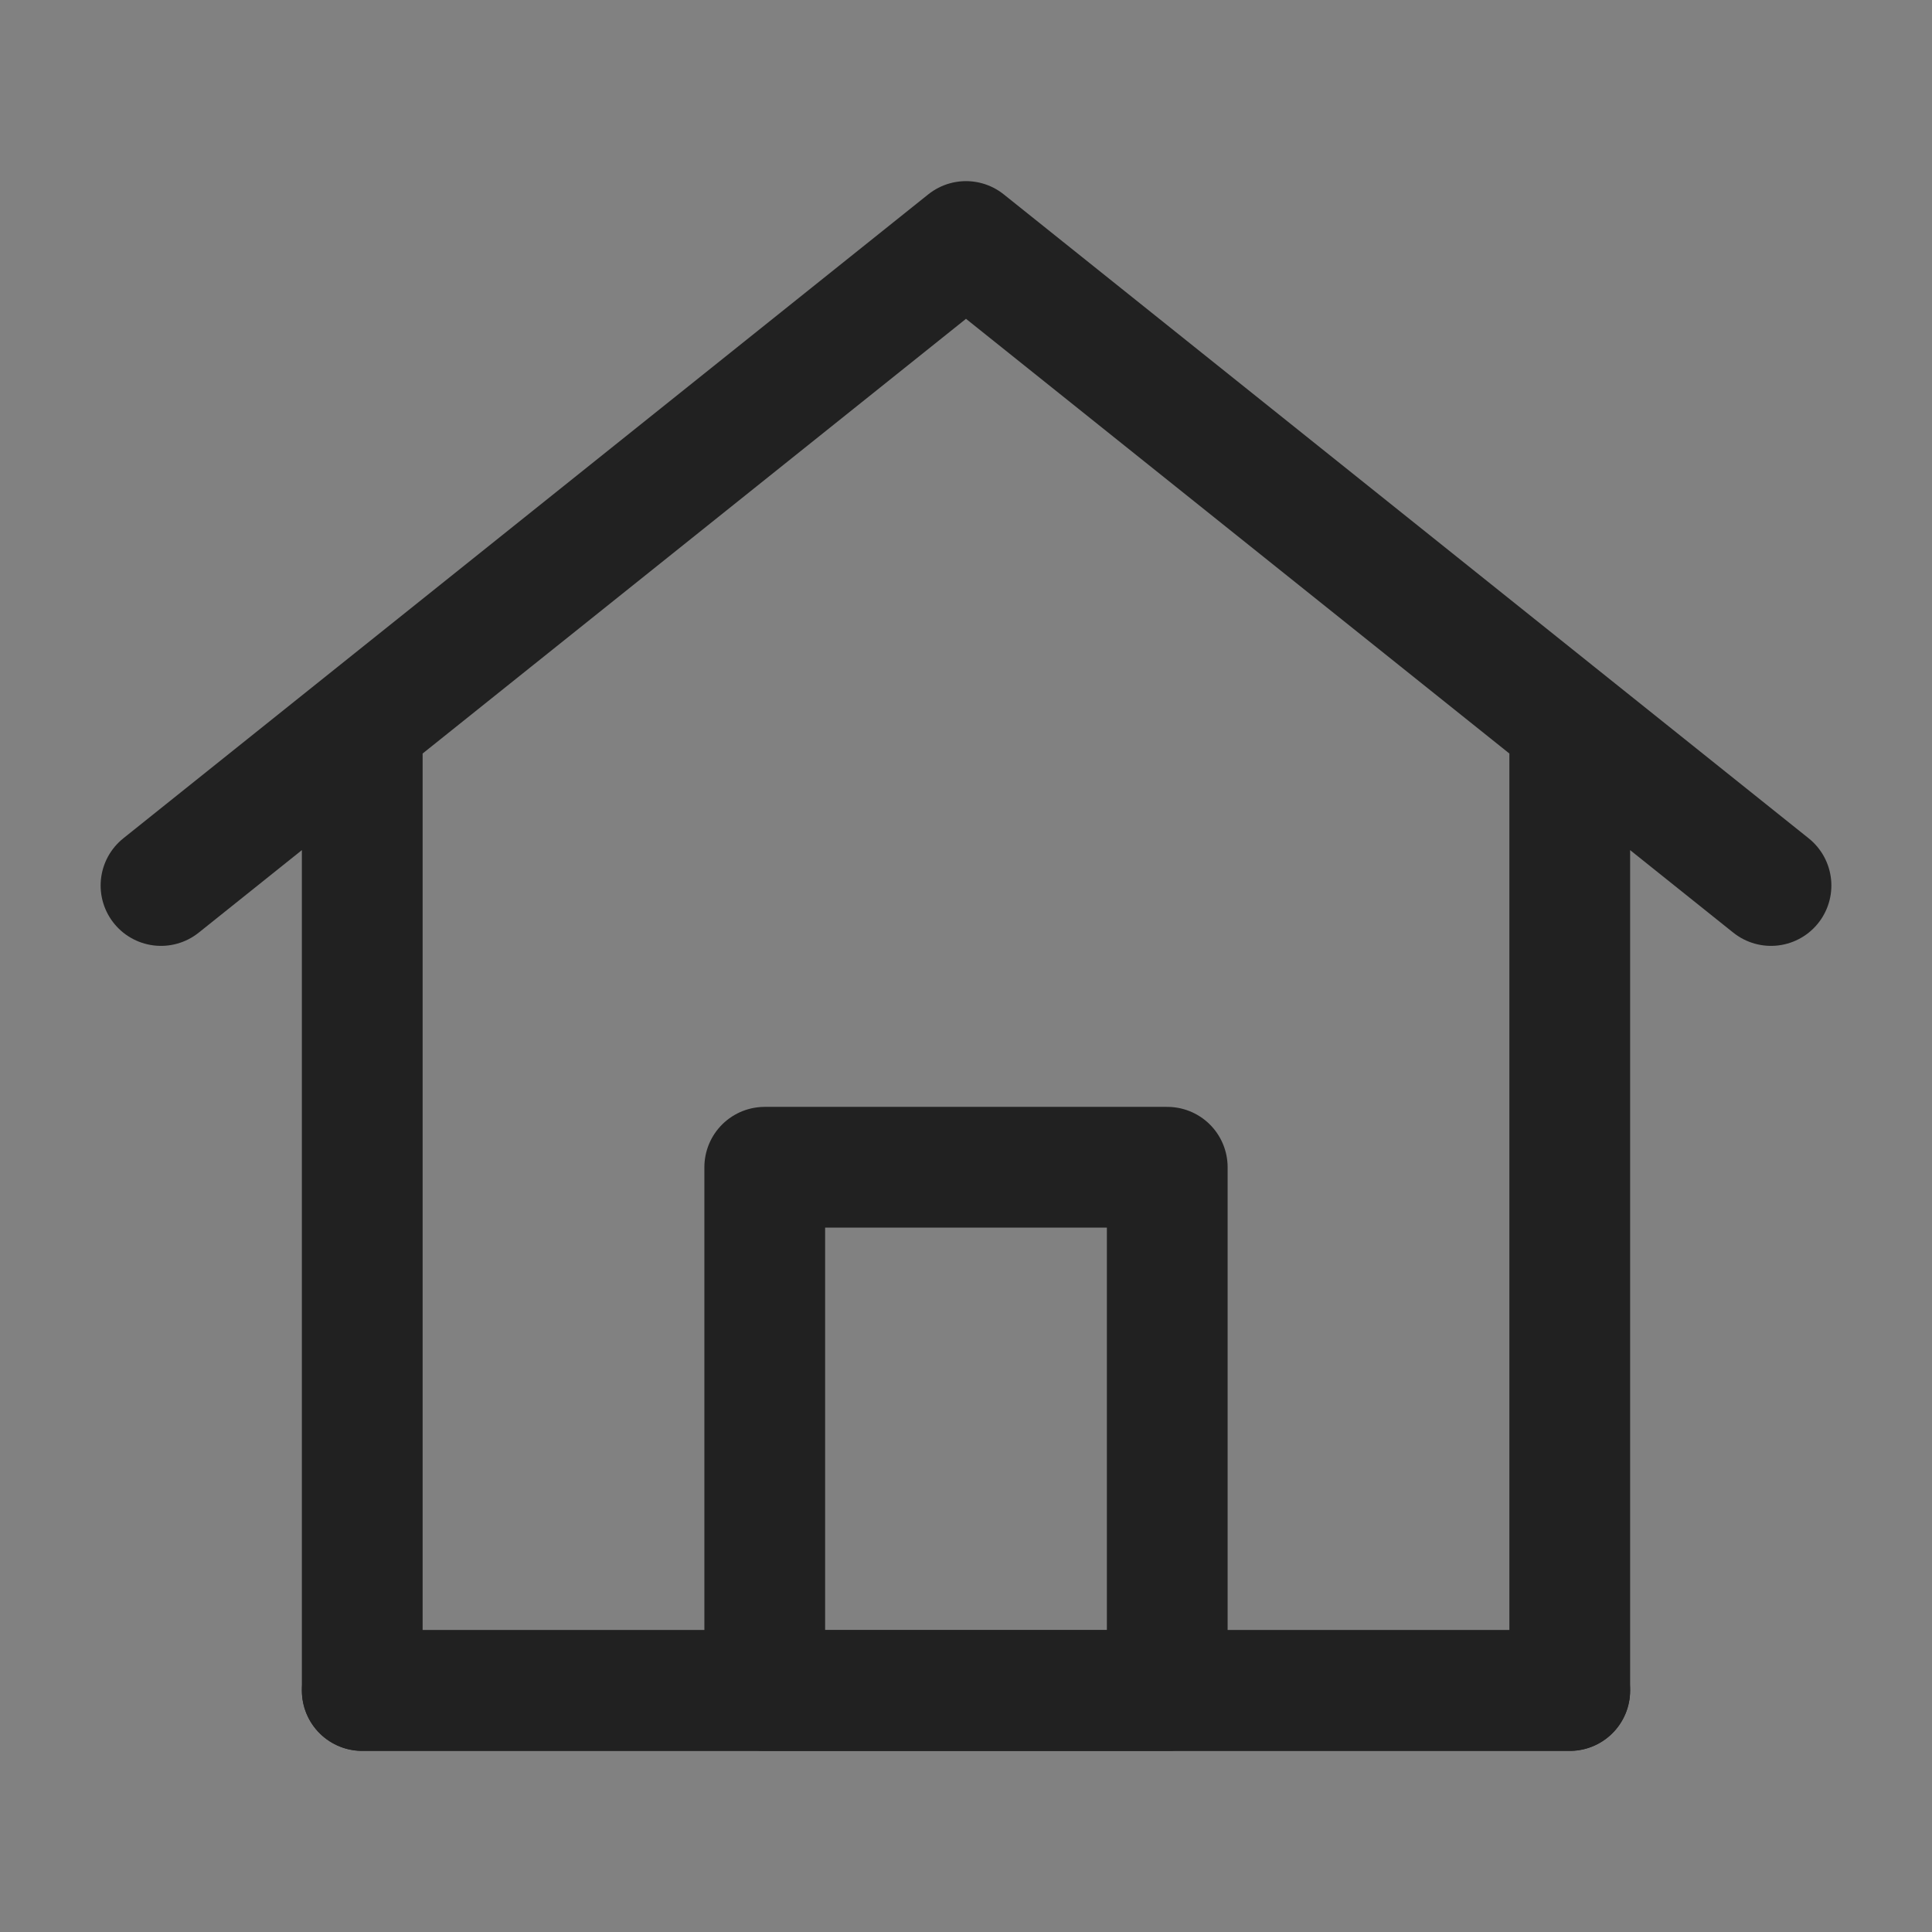
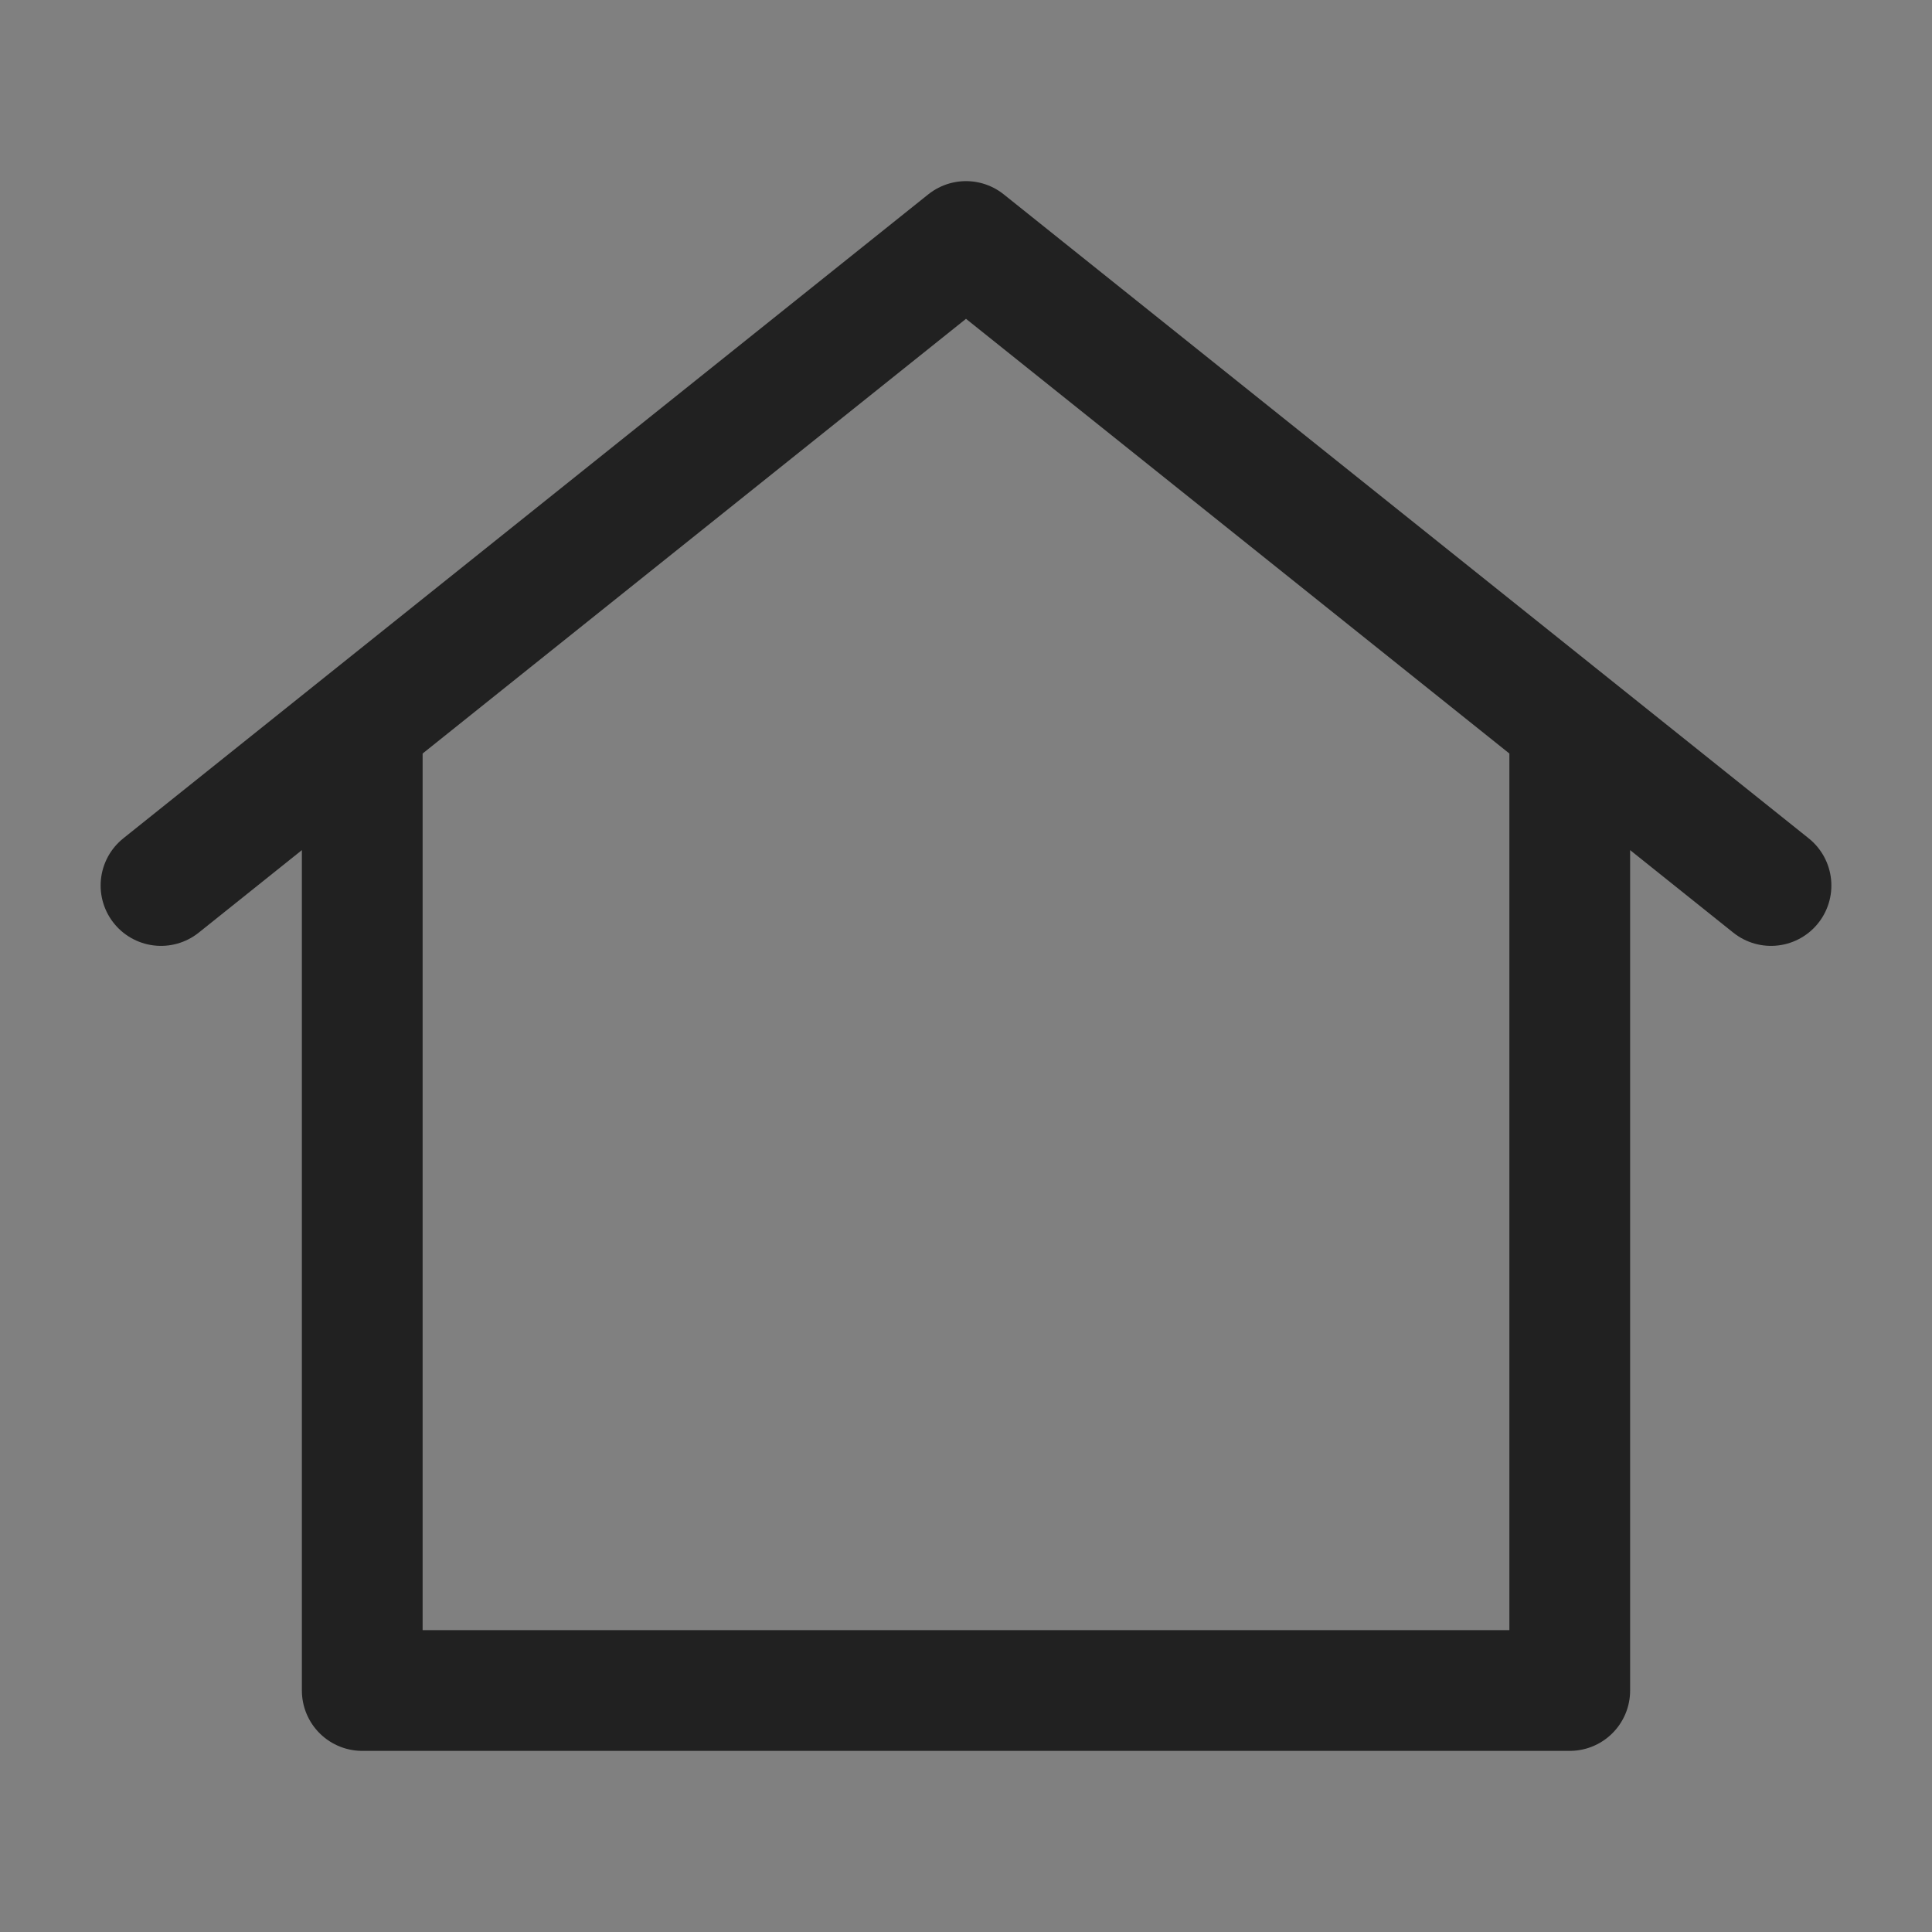
<svg xmlns="http://www.w3.org/2000/svg" width="800px" height="800px" viewBox="0 0 24 24" version="1.1">
  <rect x="0" y="0" width="24" height="24" fill="#808080" stroke="none" />
  <title />
  <g fill="none" fill-rule="evenodd" id="页面-1" stroke="none" stroke-width="1">
    <g id="导航图标" transform="translate(-26, -15)">
      <g id="编组" transform="translate(26, 15)">
-         <rect fill="#FFFFFF" fill-opacity="0.01" fill-rule="nonzero" height="24" id="矩形" width="24" x="0" y="0" />
        <polygon id="路径" points="4.5 9 4.5 21 19.5 21 19.5 9 12 3" />
        <polygon id="路径" points="4.5 21 4.5 9 2 11 12 3 22 11 19.5 9 19.5 21" stroke="#212121" stroke-linecap="round" stroke-linejoin="round" stroke-width="1.5" />
-         <polygon id="路径" points="9.5 14.5 9.5 21 14.5 21 14.5 14.5" stroke="#212121" stroke-linejoin="round" stroke-width="1.5" />
-         <line id="路径" stroke="#212121" stroke-linecap="round" stroke-width="1.5" x1="4.5" x2="19.5" y1="21" y2="21" />
      </g>
    </g>
  </g>
</svg>